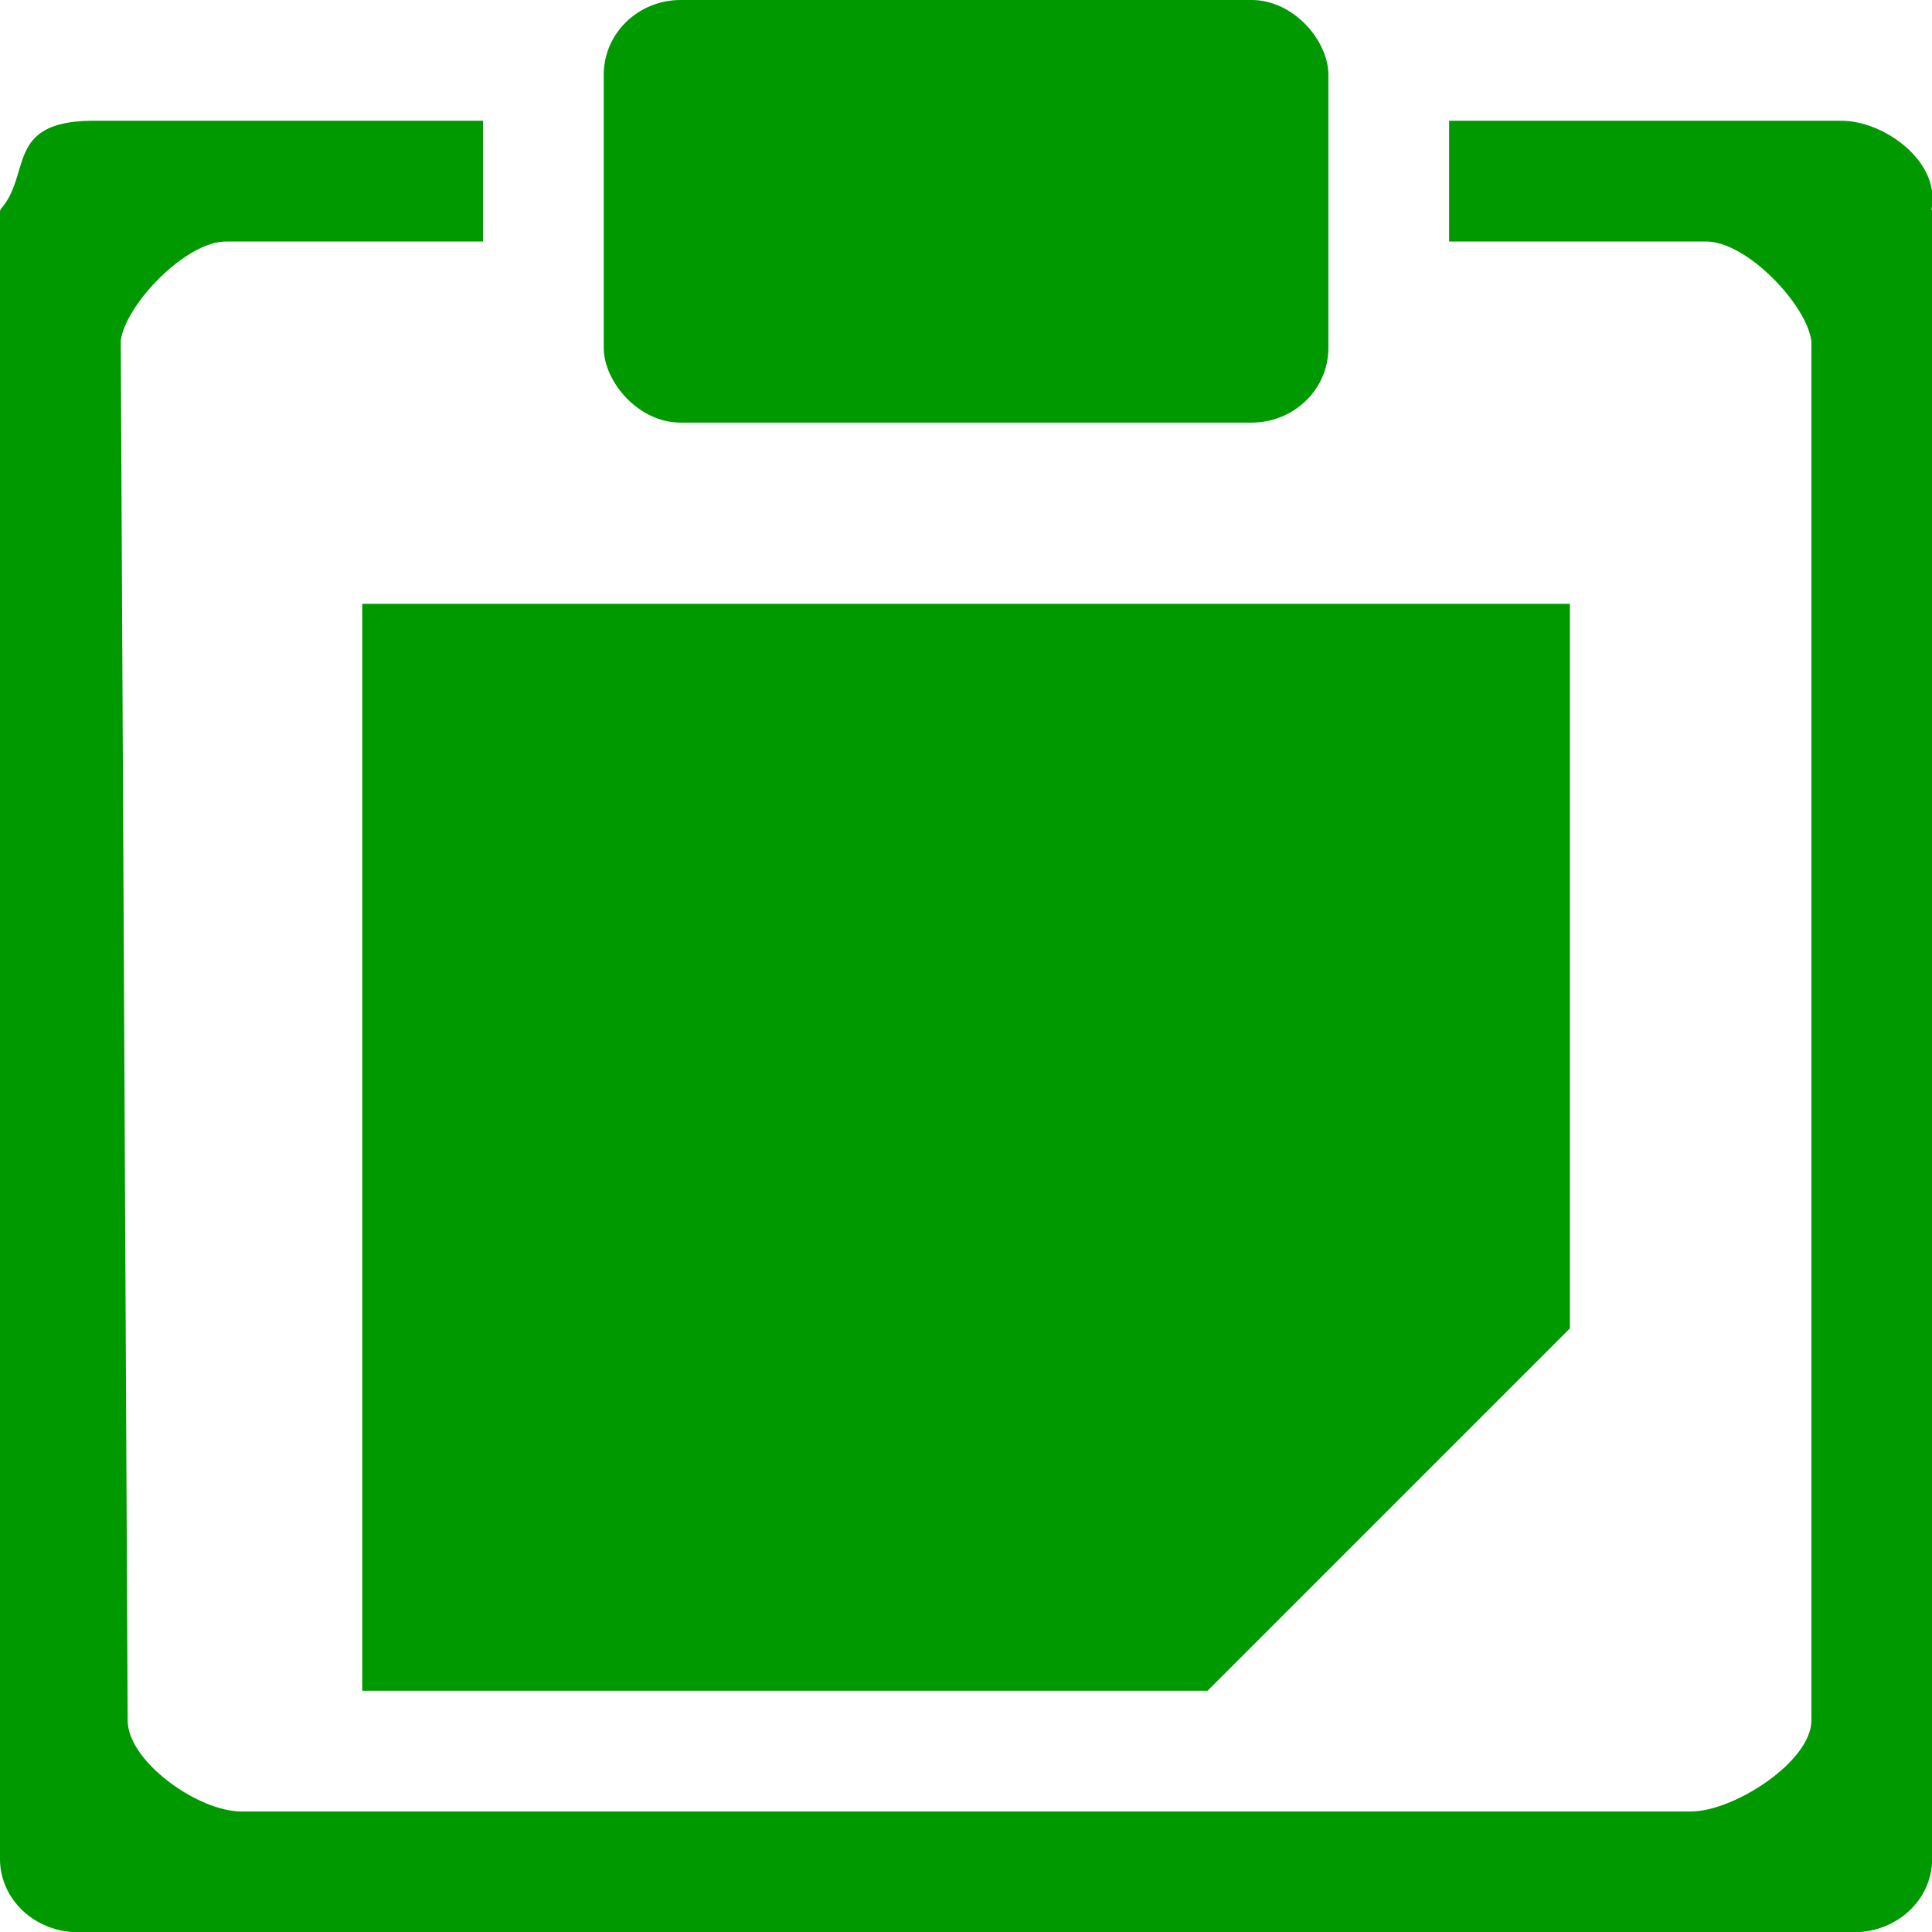
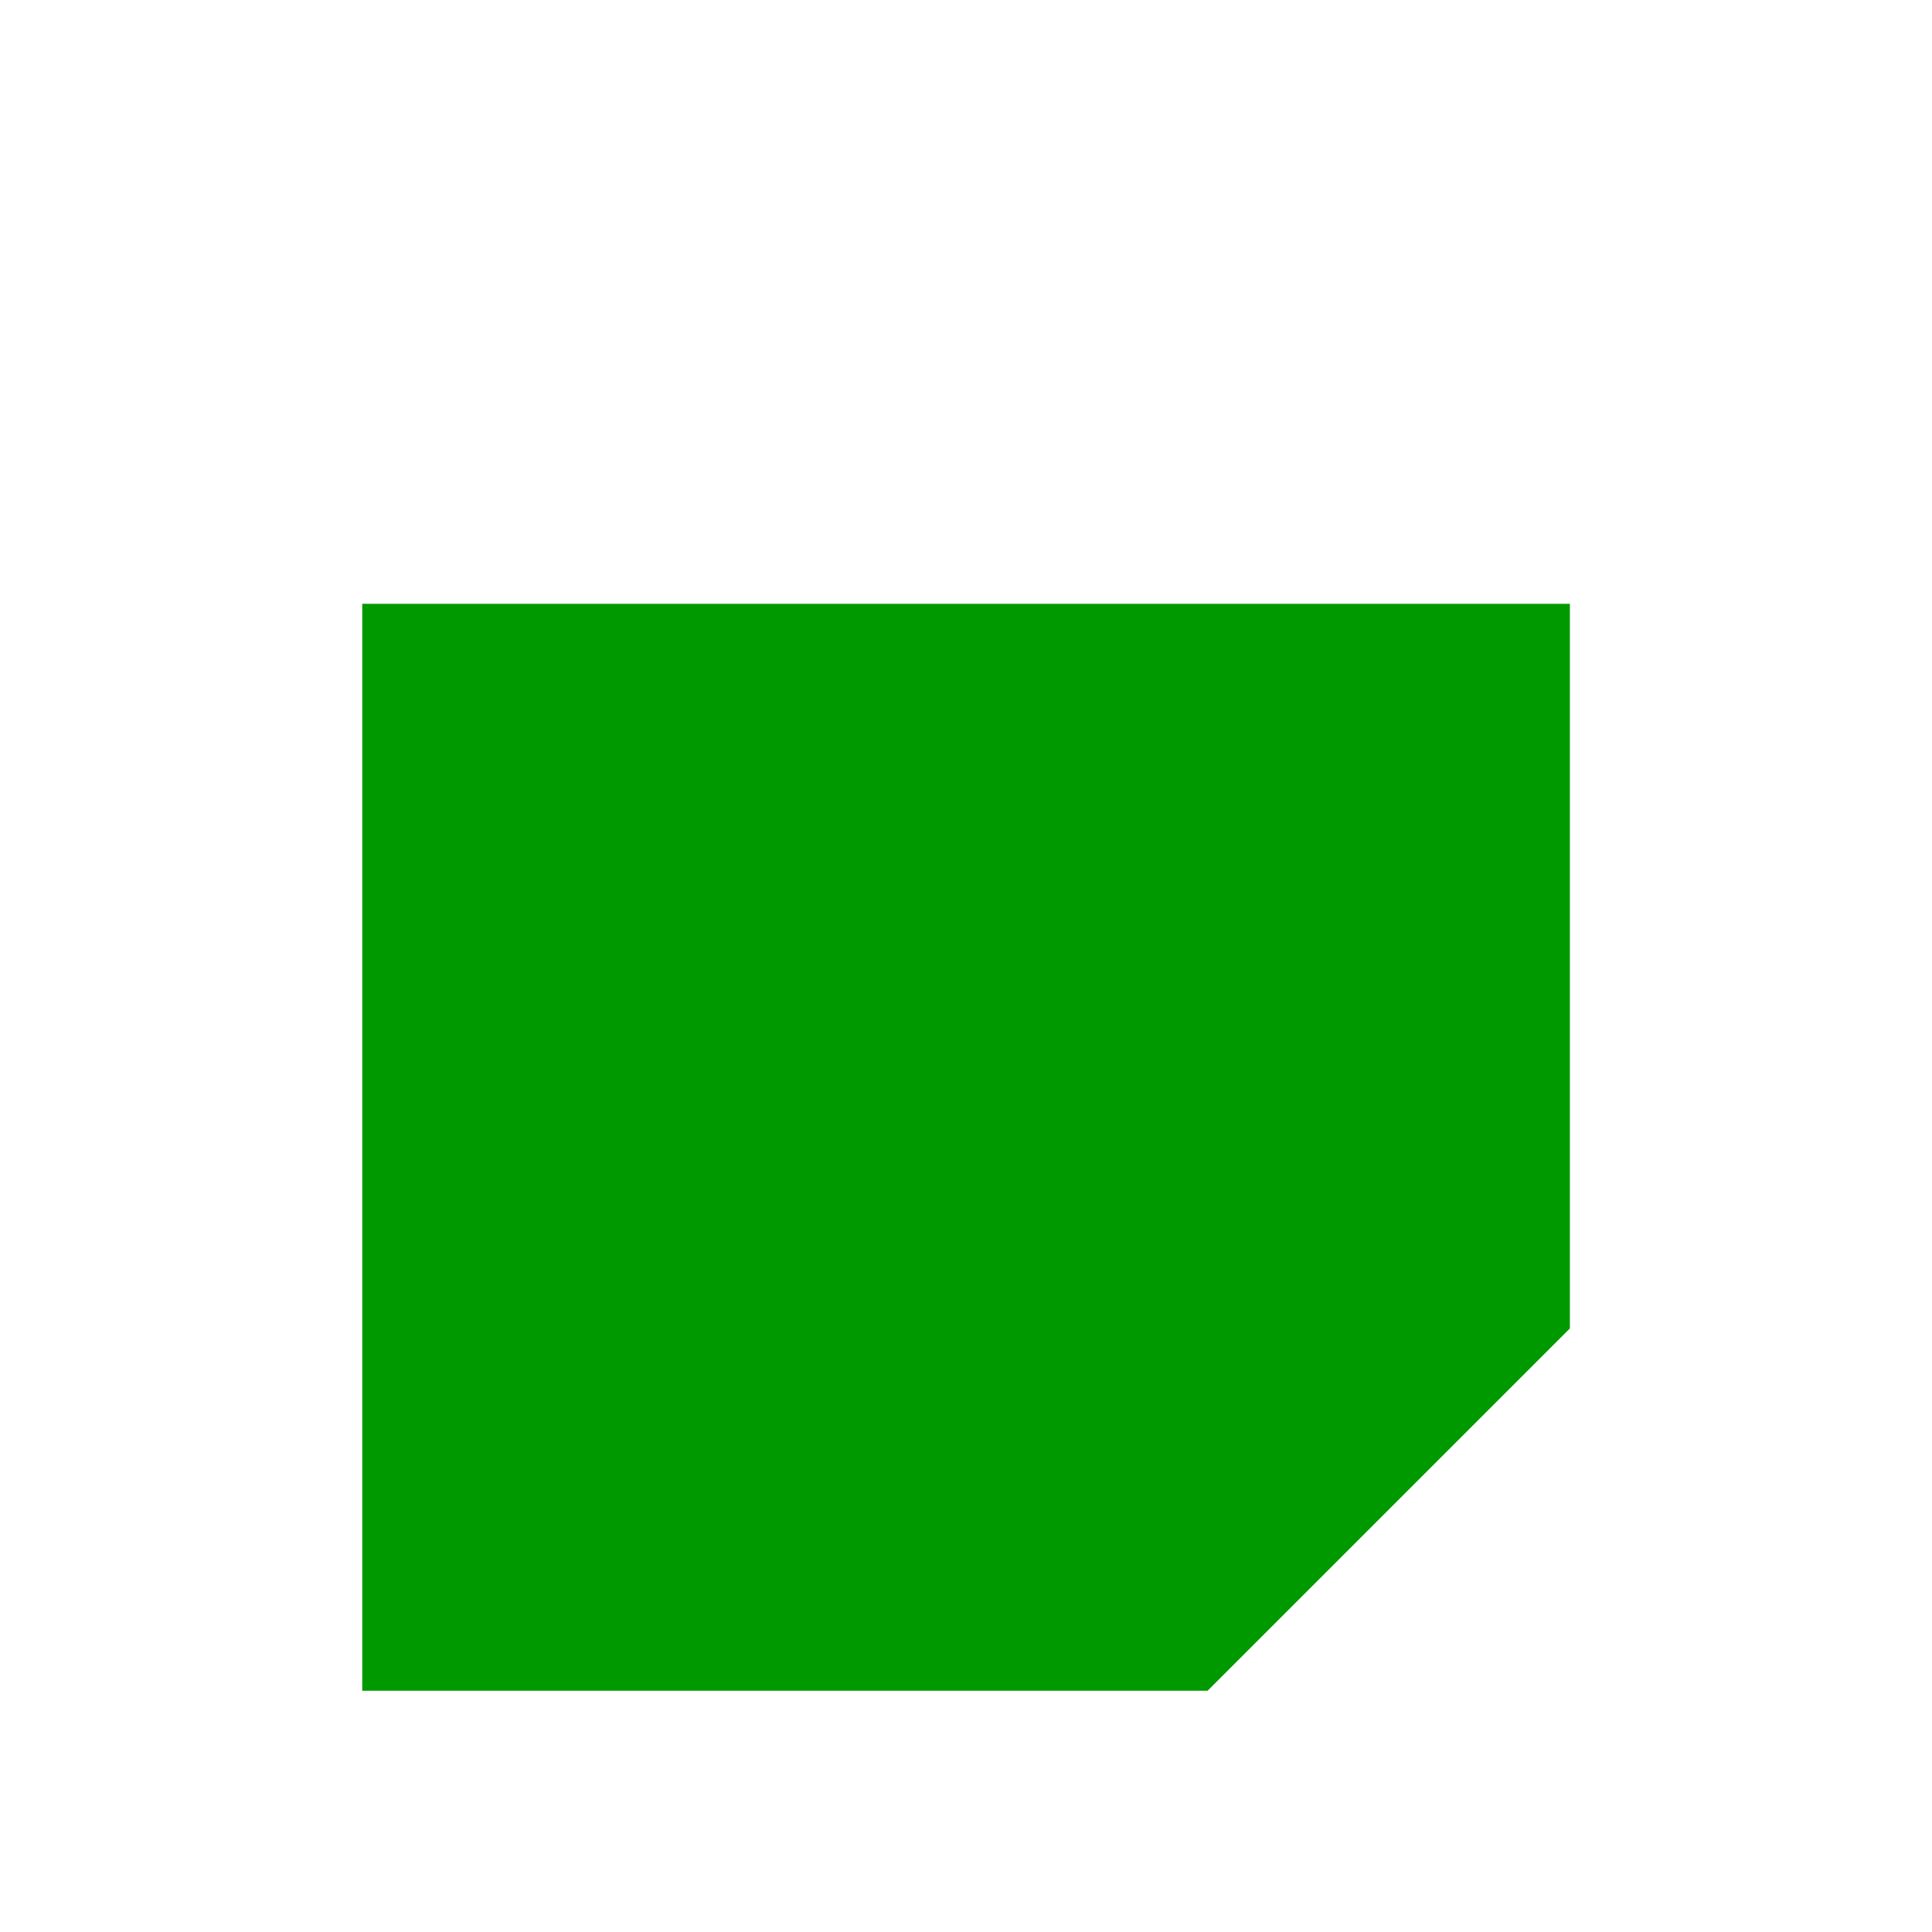
<svg xmlns="http://www.w3.org/2000/svg" xmlns:ns1="http://www.inkscape.org/namespaces/inkscape" xmlns:ns2="http://sodipodi.sourceforge.net/DTD/sodipodi-0.dtd" xmlns:ns3="http://www.openswatchbook.org/uri/2009/osb" xmlns:xlink="http://www.w3.org/1999/xlink" viewBox="0 0 16 16" id="svg7384" height="16" width="16" version="1.1" ns1:version="0.92pre1 unknown" ns2:docname="gimp-clipboard.svg">
  <ns2:namedview pagecolor="#000000" bordercolor="#999999" borderopacity="1" objecttolerance="10" gridtolerance="10" guidetolerance="10" ns1:pageopacity="0" ns1:pageshadow="2" ns1:window-width="1920" ns1:window-height="1016" id="namedview1510" showgrid="true" ns1:zoom="41.7193" ns1:cx="7.6639757" ns1:cy="8.8368515" ns1:window-x="0" ns1:window-y="27" ns1:window-maximized="1" ns1:current-layer="svg7384">
    <ns1:grid type="xygrid" id="grid4289" />
  </ns2:namedview>
  <defs id="defs7386">
    <linearGradient ns3:paint="solid" id="linearGradient8074">
      <stop id="stop8072" offset="0" style="stop-color:#009900;stop-opacity:1;" />
    </linearGradient>
    <linearGradient ns3:paint="solid" id="linearGradient7561">
      <stop id="stop7558" offset="0" style="stop-color:#5a5a5a;stop-opacity:1;" />
    </linearGradient>
    <linearGradient ns3:paint="solid" id="linearGradient7548">
      <stop id="stop7546" offset="0" style="stop-color:#141414;stop-opacity:1;" />
    </linearGradient>
    <linearGradient ns3:paint="solid" id="linearGradient7542">
      <stop id="stop7538" offset="0" style="stop-color:#363636;stop-opacity:1;" />
    </linearGradient>
    <linearGradient gradientTransform="matrix(0,-735328.32,170712.69,0,2464326300,577972450)" ns3:paint="solid" id="linearGradient19282">
      <stop id="stop19284" offset="0" style="stop-color:#4b4b4b;stop-opacity:1;" />
    </linearGradient>
    <linearGradient gradientTransform="matrix(0.347,0,0,0.306,-113.352,142.039)" ns3:paint="solid" id="linearGradient19282-4">
      <stop id="stop19284-0" offset="0" style="stop-color:#009900;stop-opacity:1;" />
    </linearGradient>
    <linearGradient gradientTransform="translate(706.453,-184.973)" gradientUnits="userSpaceOnUse" y2="411.5" x2="-187" y1="411.5" x1="-200" id="linearGradient10150" xlink:href="#linearGradient19282-4" />
    <linearGradient gradientTransform="matrix(1.17,0,0,0.984,543.587,-395.223)" gradientUnits="userSpaceOnUse" y2="629" x2="51" y1="629" x1="44" id="linearGradient10152" xlink:href="#linearGradient19282-4" />
    <linearGradient gradientTransform="matrix(0.983,0,0,1.021,457.662,-410.389)" gradientUnits="userSpaceOnUse" y2="622.5" x2="50" y1="622.5" x1="45" id="linearGradient10154" xlink:href="#linearGradient19282-4" />
    <linearGradient gradientTransform="translate(465.452,-401.973)" gradientUnits="userSpaceOnUse" y2="622.04" x2="57" y1="622.04" x1="51.093" id="linearGradient10156" xlink:href="#linearGradient19282-4" />
    <linearGradient gradientTransform="matrix(-1,0,0,1,-693.348,-184.973)" gradientUnits="userSpaceOnUse" y2="411.5" x2="-187" y1="411.5" x1="-200" id="linearGradient10150-2" xlink:href="#linearGradient19282-4" />
  </defs>
  <g id="g4287" transform="matrix(1.221,0,0,1.143,0,-2.286)">
-     <rect ry="0.541" rx="0.521" y="2" x="4.095" height="3.062" width="4.915" id="rect6874" style="fill:url(#linearGradient10154);fill-opacity:1;stroke:none;stroke-width:1.002" />
    <path ns1:connector-curvature="0" id="path6973" d="M 2.457,6.375 V 14.25 H 8.191 L 10.648,11.625 V 6.375 Z" style="fill:url(#linearGradient10152);fill-opacity:1;stroke:none;stroke-width:1.073" ns2:nodetypes="cccccc" />
-     <path id="path6977" d="M 0.614,2.875 C 0.036,2.884 0.214,3.266 0.004,3.516 0.004,3.521 0,3.526 0,3.531 v 11.938 C 0,15.763 0.237,16 0.531,16 H 0.637 12.469 12.574 c 0.294,0 0.531,-0.237 0.531,-0.531 V 3.531 c 0,-0.006 -0.004,-0.01 -0.004,-0.016 C 13.164,3.167 12.776,2.875 12.491,2.875 H 9.829 v 0.875 h 1.745 c 0.273,0 0.682,0.458 0.712,0.723 V 14.469 c -0.003,0.294 -0.524,0.656 -0.818,0.656 H 1.637 c -0.294,0 -0.768,-0.362 -0.771,-0.656 l -0.047,-10 C 0.851,4.206 1.26,3.75 1.531,3.75 H 3.276 V 2.875 Z" style="fill:url(#linearGradient10150);fill-opacity:1;stroke:none" ns1:connector-curvature="0" ns2:nodetypes="ccsssccssscsccsccssccsccc" />
  </g>
</svg>